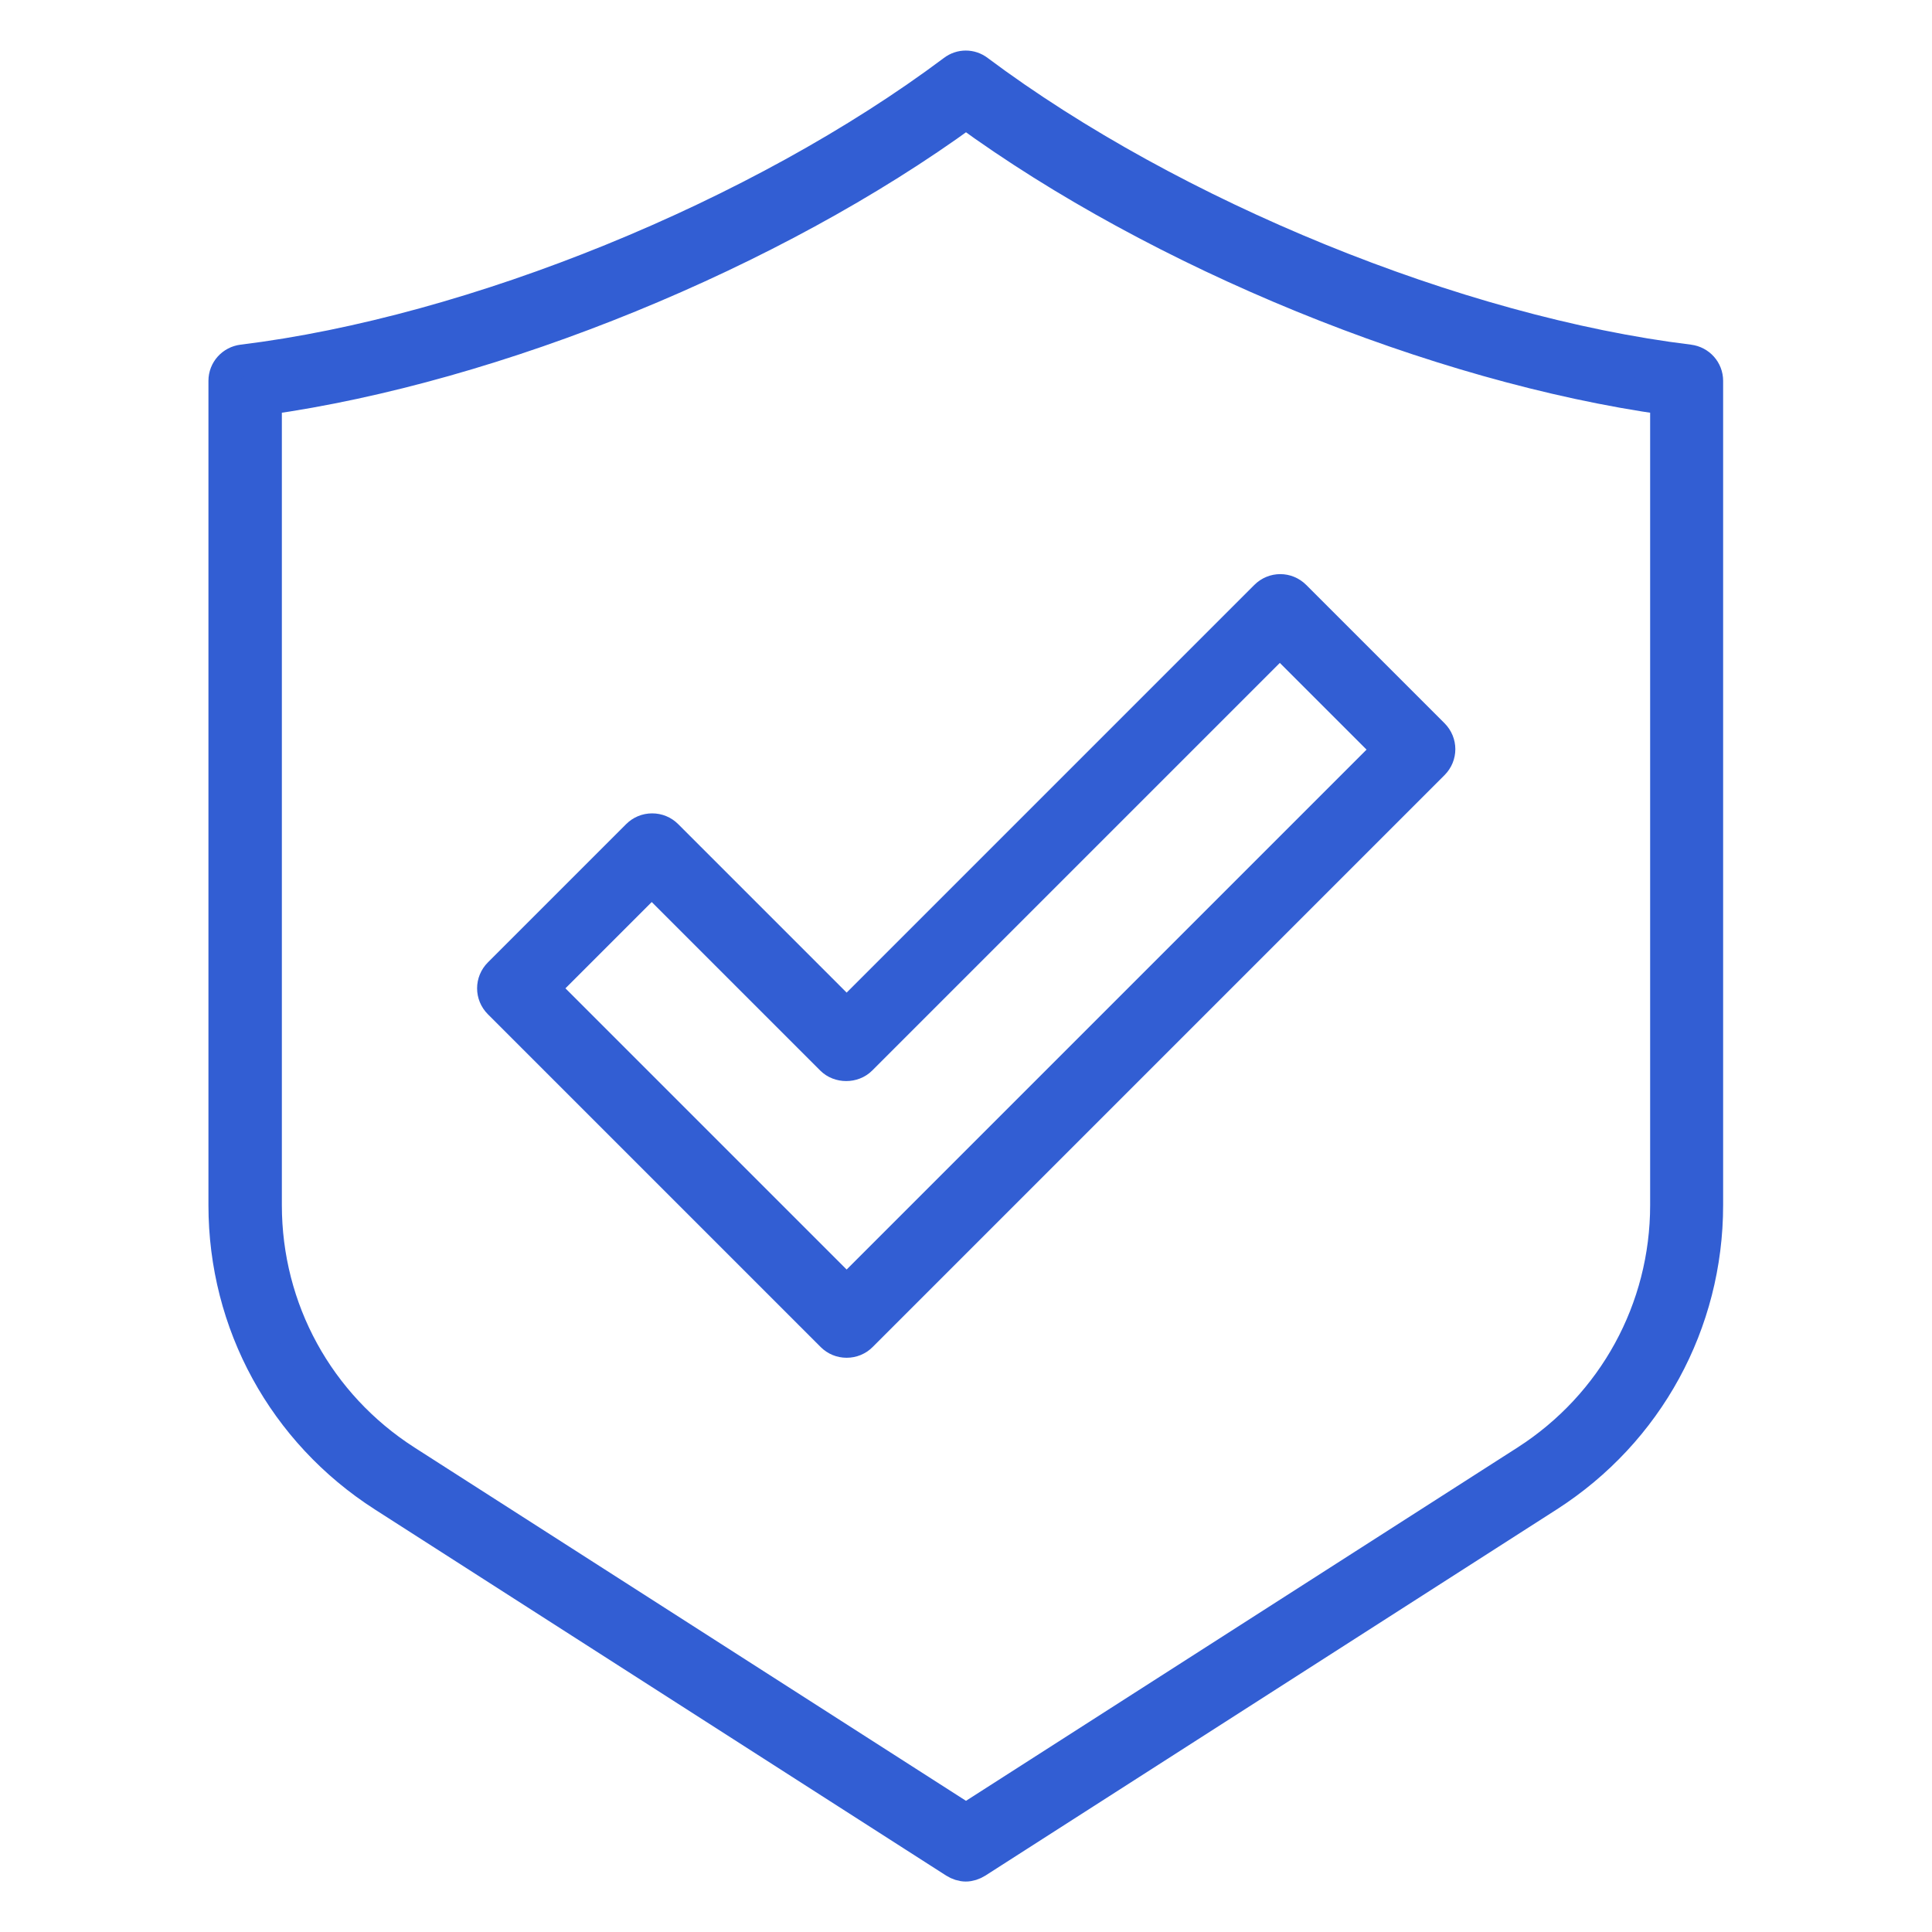
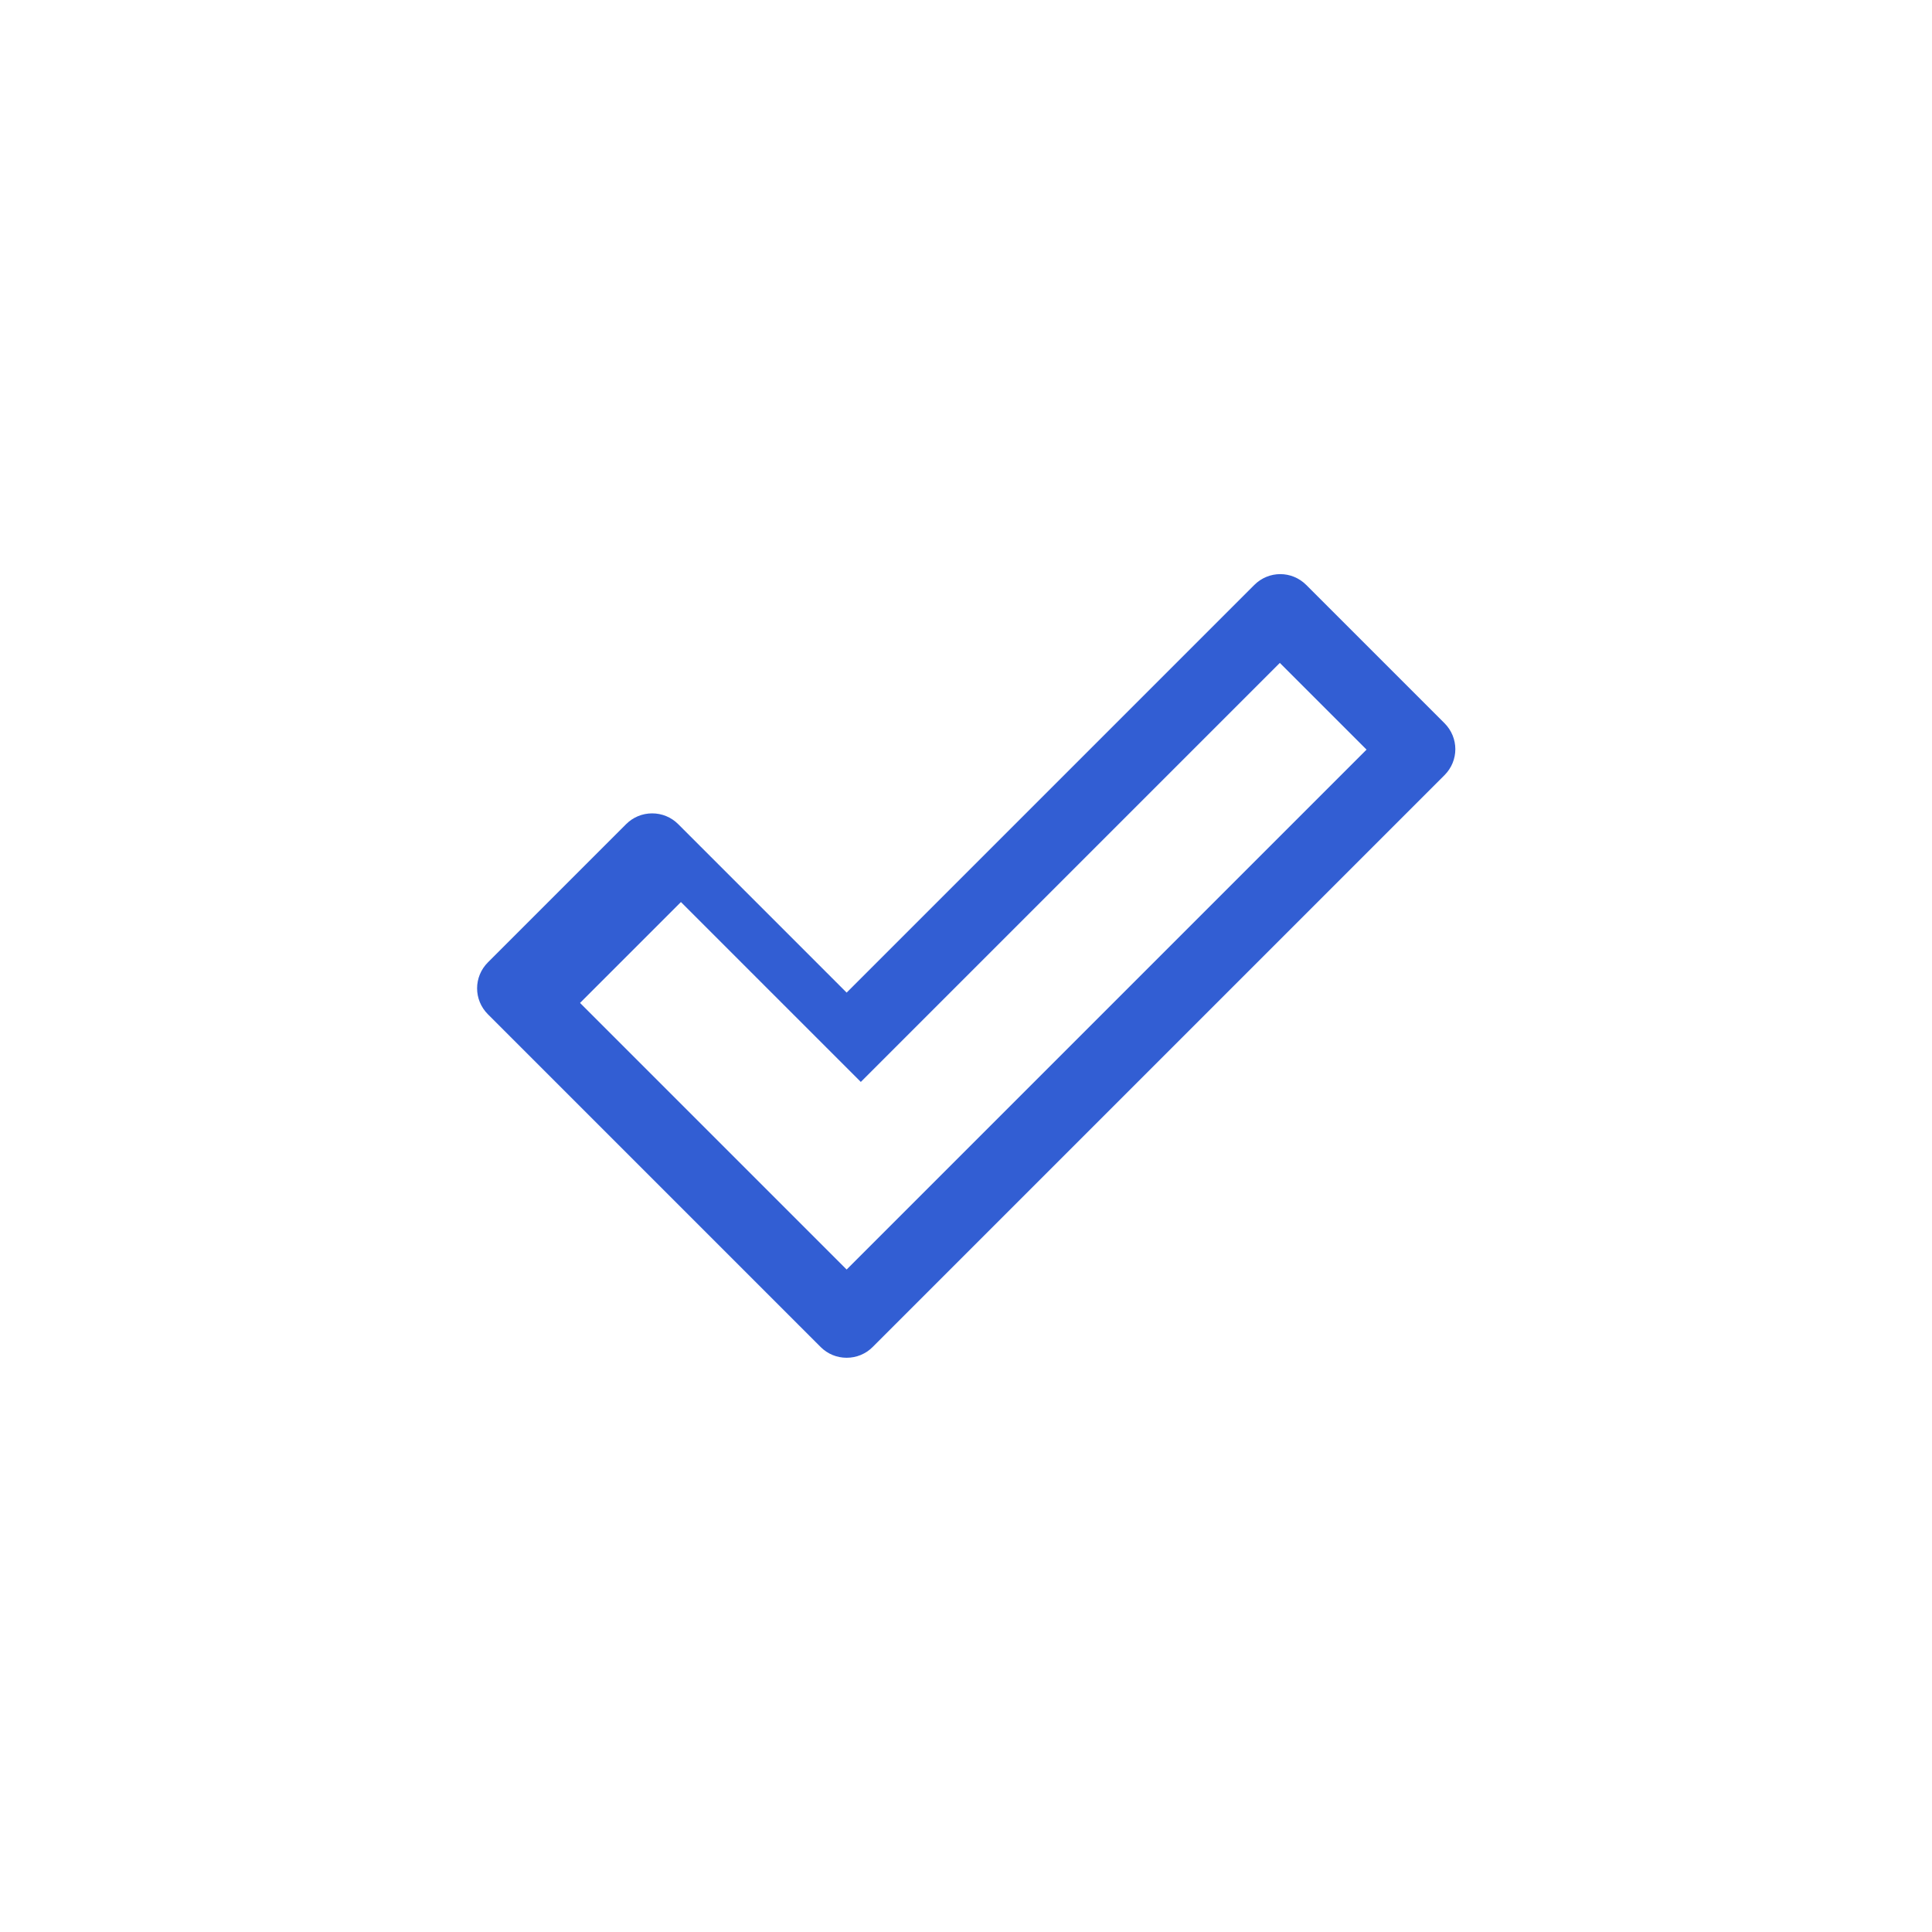
<svg xmlns="http://www.w3.org/2000/svg" id="Capa_1" data-name="Capa 1" viewBox="0 0 45 45">
  <defs>
    <style>
      .cls-1 {
        fill: #325ed3;
        stroke: #325ed3;
        stroke-miterlimit: 10;
        stroke-width: .75px;
      }
    </style>
  </defs>
-   <path class="cls-1" d="M22.5,43.45c-.09,0-.18-.03-.26-.08l-13.31-8.53c-2.32-1.49-3.7-4.01-3.7-6.77V8.87c0-.24.18-.44.42-.47,5.39-.66,12.05-3.37,16.56-6.75.17-.13.4-.13.57,0,4.52,3.38,11.17,6.09,16.56,6.75.24.03.42.23.42.47v19.2c0,2.75-1.38,5.28-3.7,6.77l-13.31,8.53c-.08.05-.17.08-.26.08ZM6.19,9.29v18.78c0,2.43,1.22,4.65,3.26,5.96l13.05,8.36,13.05-8.36c2.04-1.31,3.26-3.54,3.26-5.96V9.29c-5.35-.75-11.8-3.38-16.31-6.67-4.51,3.29-10.96,5.92-16.31,6.67Z" />
-   <path class="cls-1" d="M19.72,31.25c-.13,0-.25-.05-.34-.14l-7.75-7.75c-.19-.19-.19-.49,0-.68l3.22-3.22c.09-.09.21-.14.34-.14h0c.13,0,.25.05.34.14l4.19,4.19,9.76-9.76c.19-.19.49-.19.68,0l3.22,3.22c.19.19.19.49,0,.68l-13.32,13.32c-.09.09-.21.14-.34.14ZM12.64,23.02l7.08,7.08,12.64-12.64-2.55-2.55-9.76,9.76c-.18.18-.5.18-.68,0l-4.19-4.19-2.55,2.55Z" />
+   <path class="cls-1" d="M19.72,31.25c-.13,0-.25-.05-.34-.14l-7.75-7.75c-.19-.19-.19-.49,0-.68l3.22-3.22c.09-.09.21-.14.34-.14h0c.13,0,.25.05.34.14l4.19,4.19,9.76-9.76c.19-.19.49-.19.68,0l3.22,3.22c.19.19.19.49,0,.68l-13.32,13.32c-.09.09-.21.14-.34.14ZM12.64,23.02l7.08,7.08,12.64-12.64-2.55-2.55-9.76,9.76l-4.19-4.19-2.55,2.55Z" />
</svg>